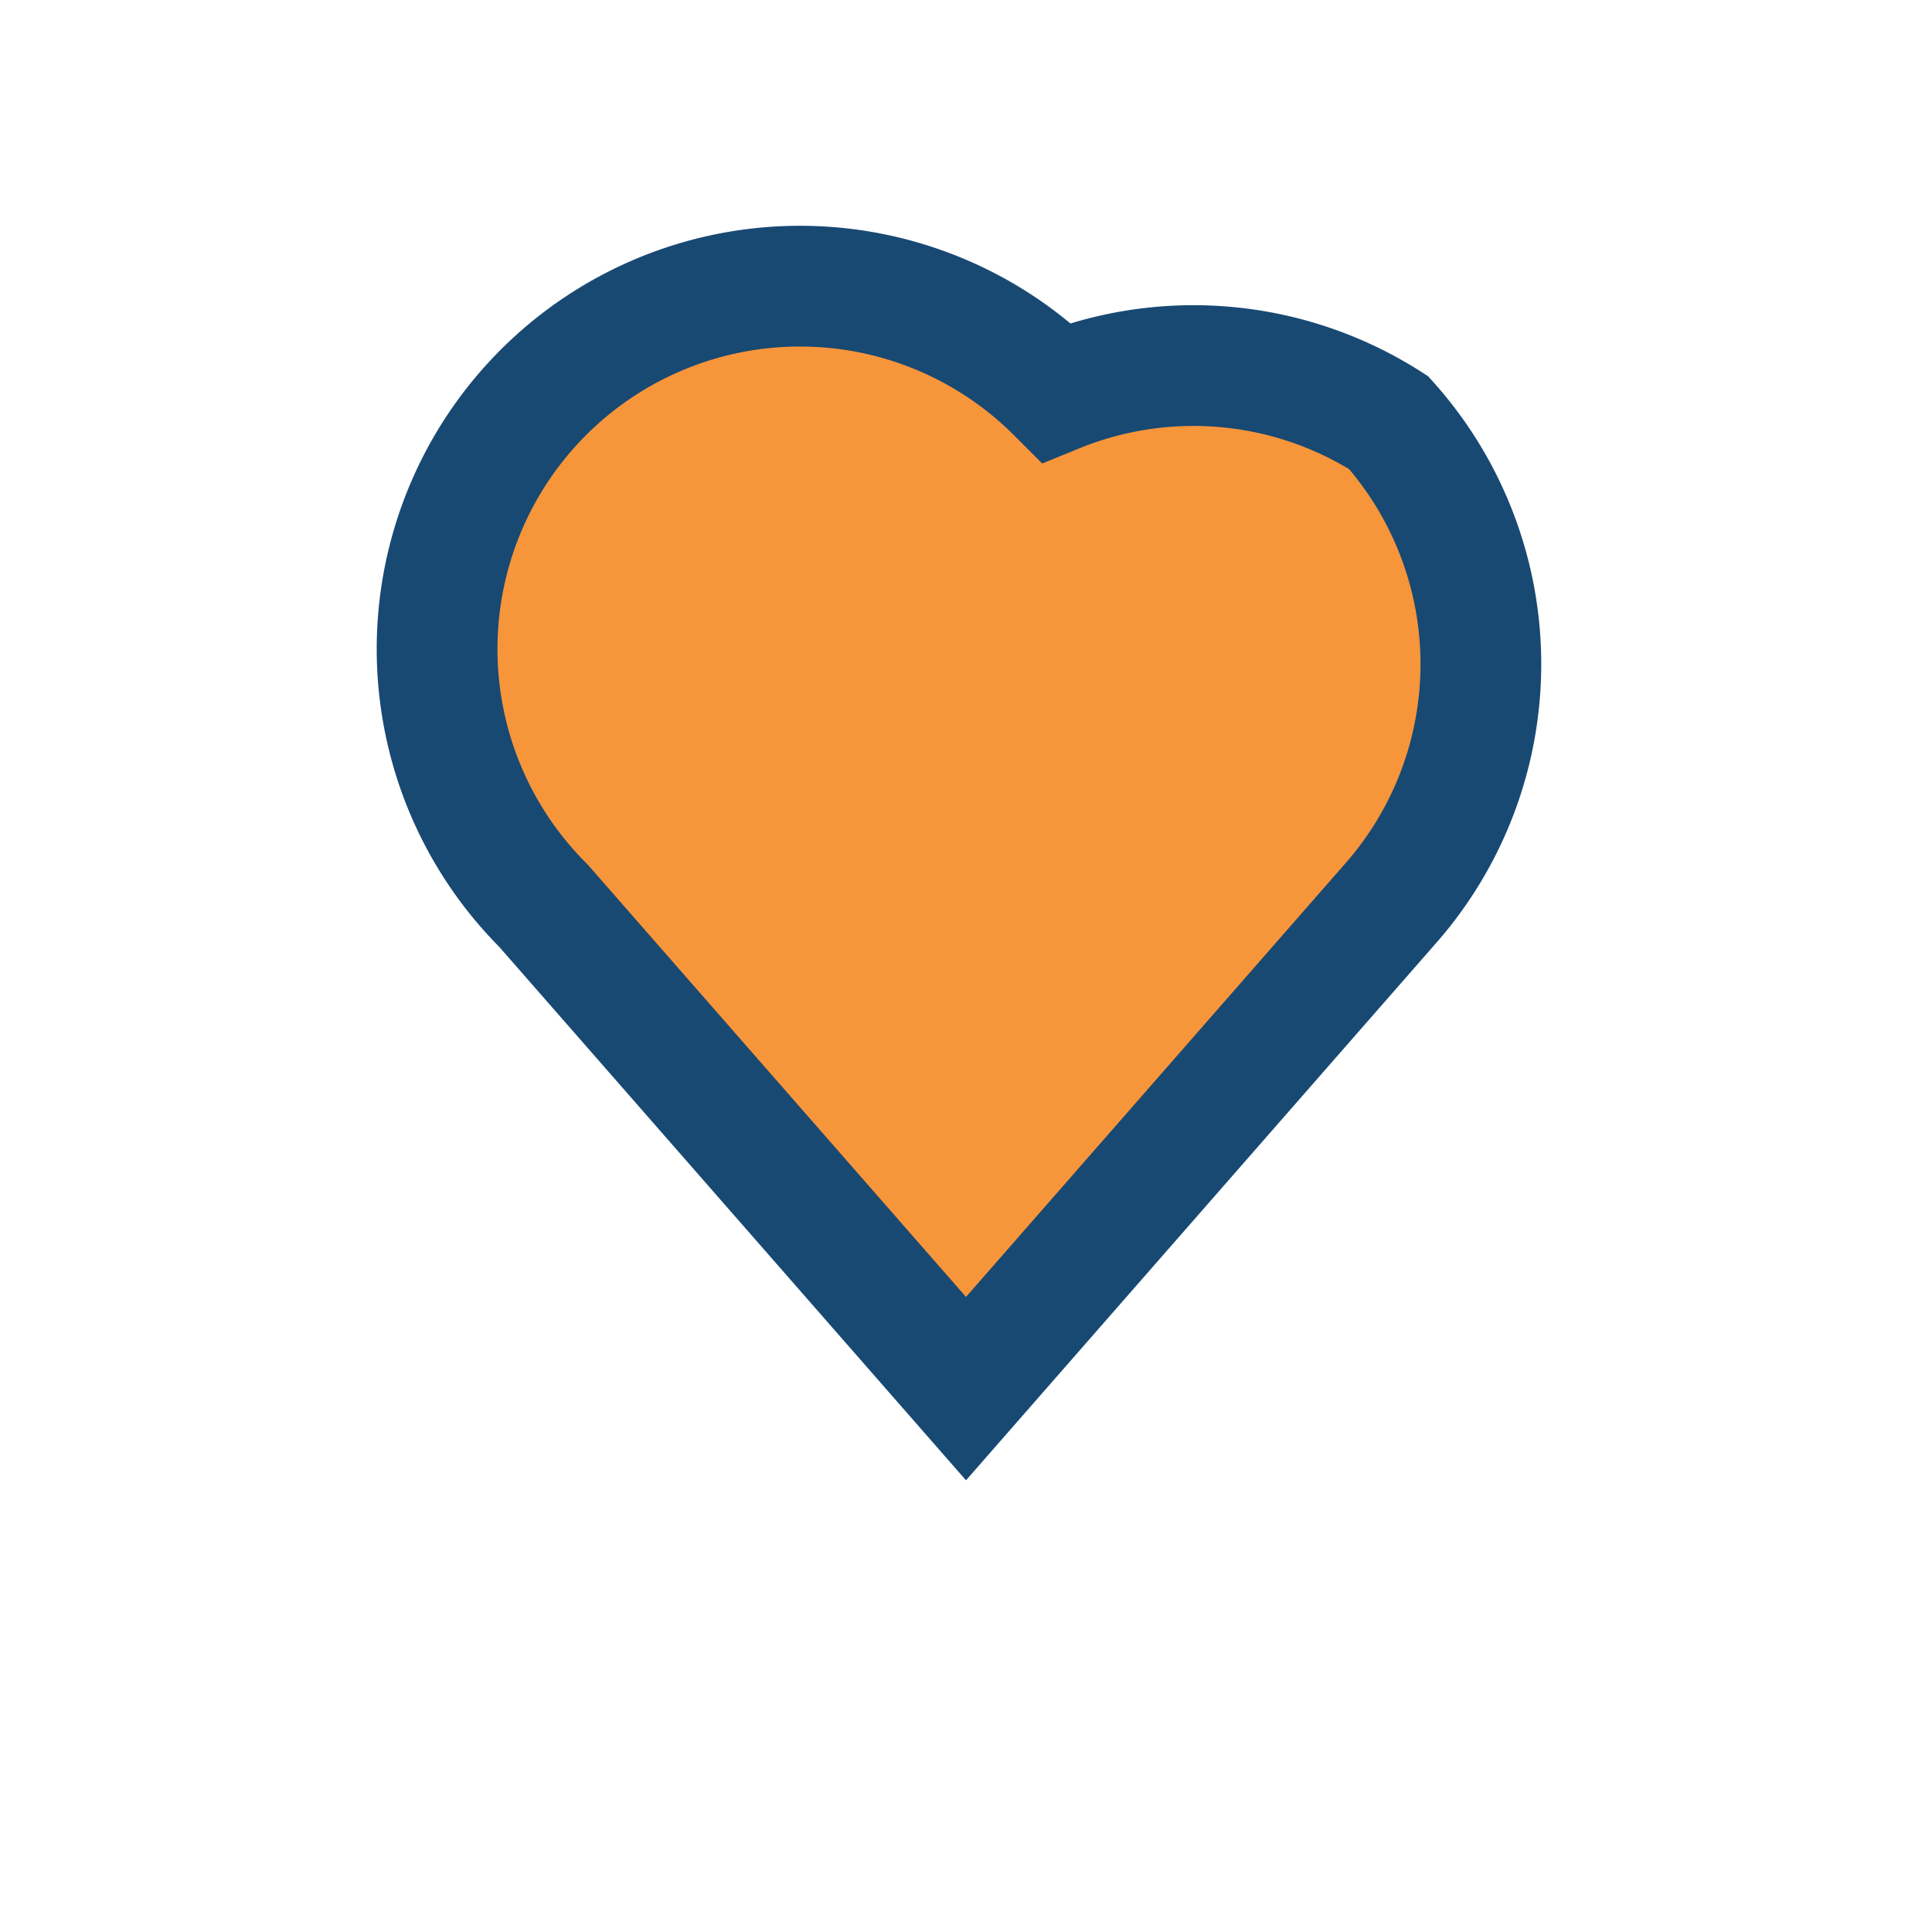
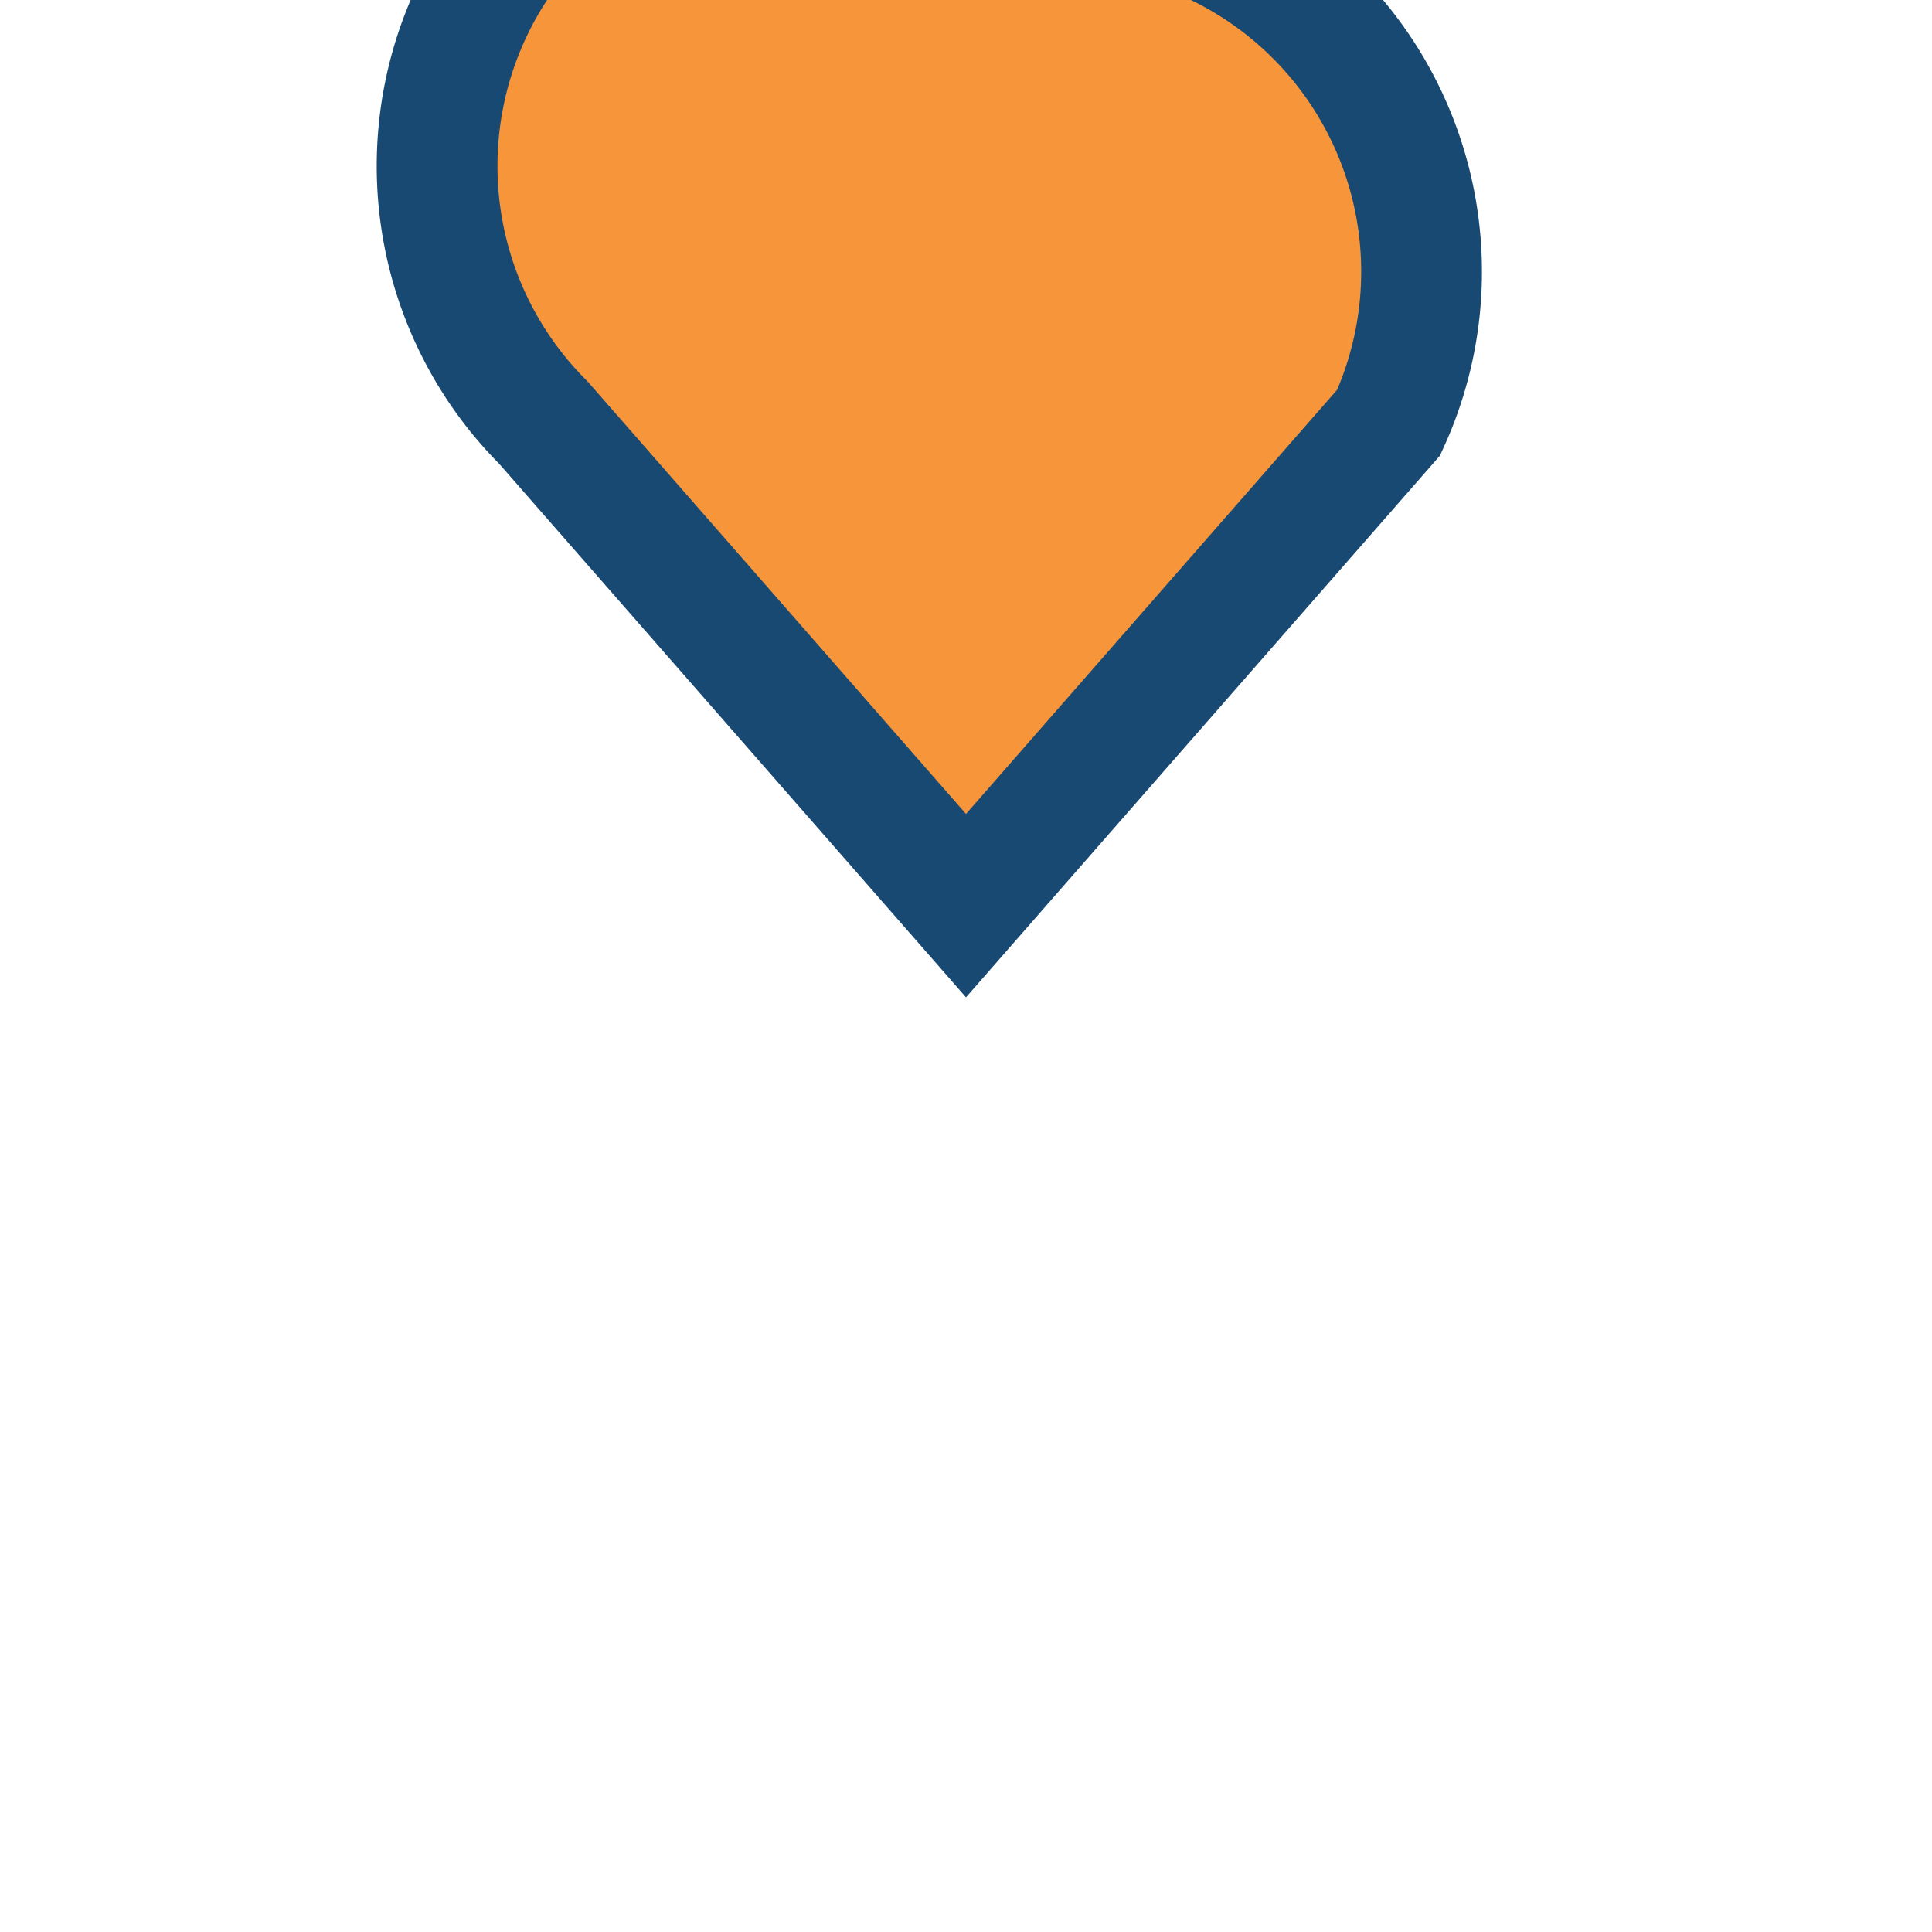
<svg xmlns="http://www.w3.org/2000/svg" width="32" height="32" viewBox="0 0 32 32">
-   <path d="M23 7a6 6 0 0 1 0 8l-7 8-7-8a6 6 0 1 1 8.5-8.5A6 6 0 0 1 23 7z" fill="#F7953B" stroke="#184973" stroke-width="2" />
+   <path d="M23 7l-7 8-7-8a6 6 0 1 1 8.5-8.5A6 6 0 0 1 23 7z" fill="#F7953B" stroke="#184973" stroke-width="2" />
</svg>